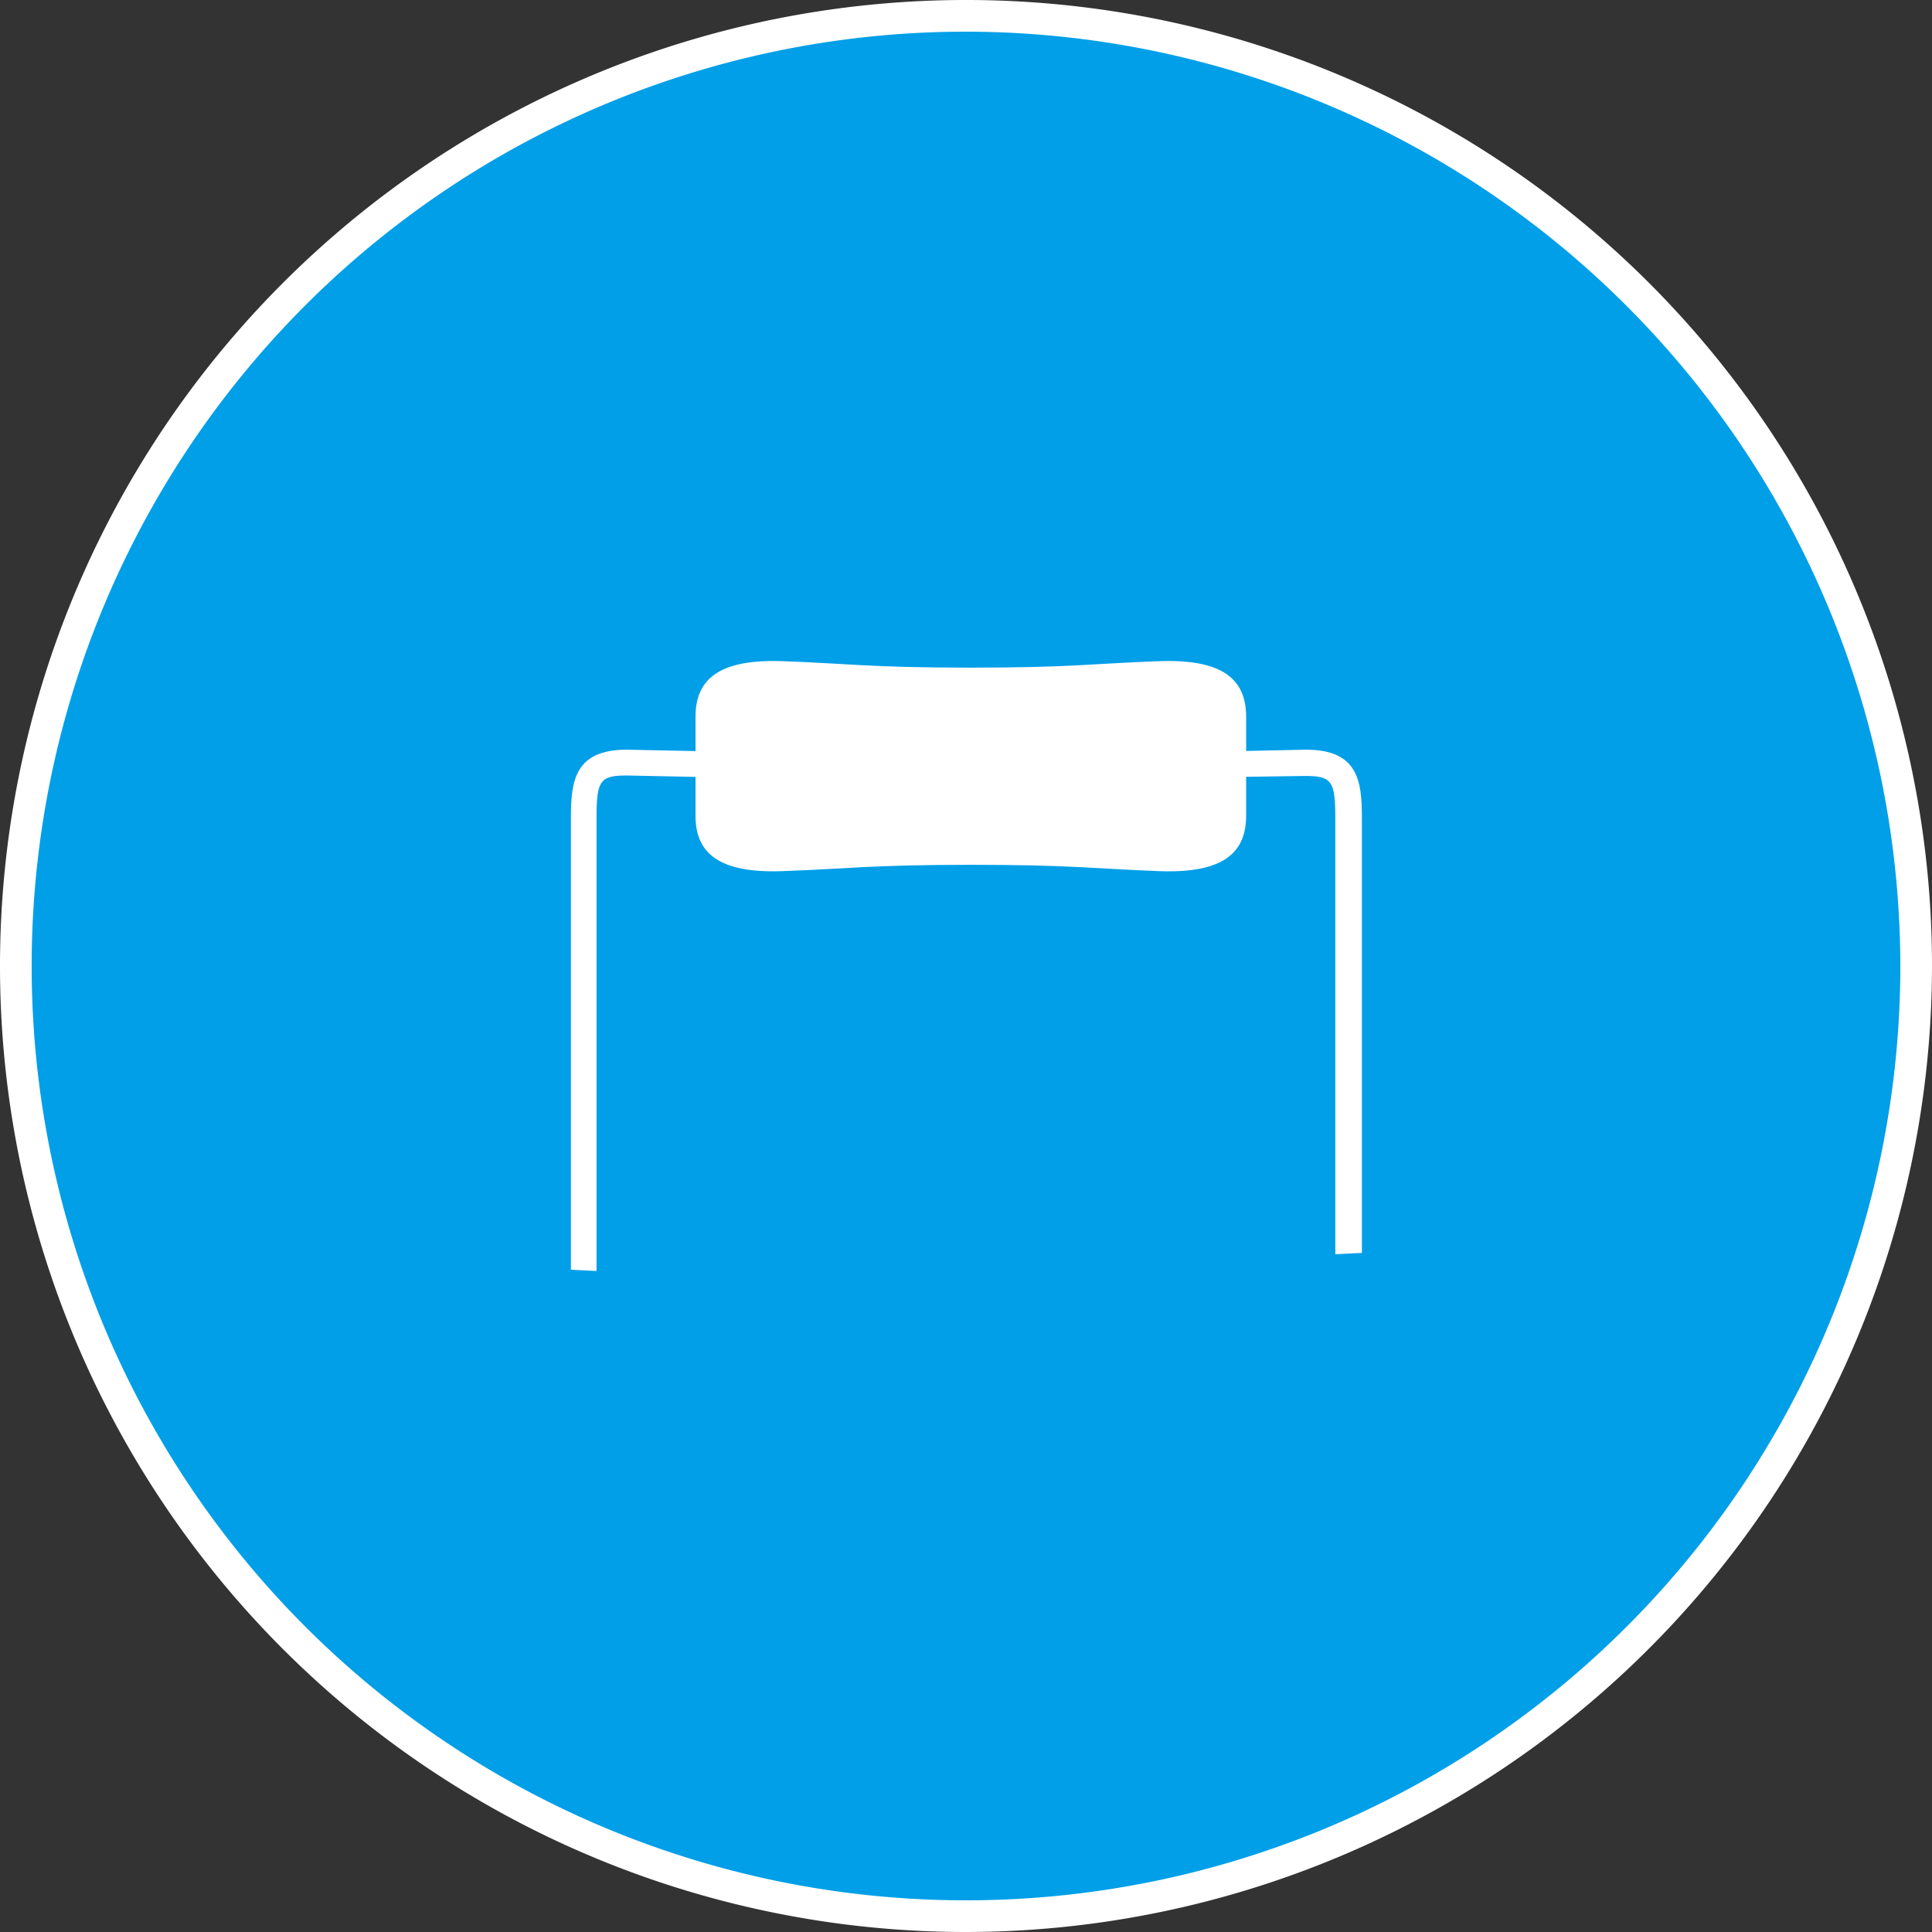
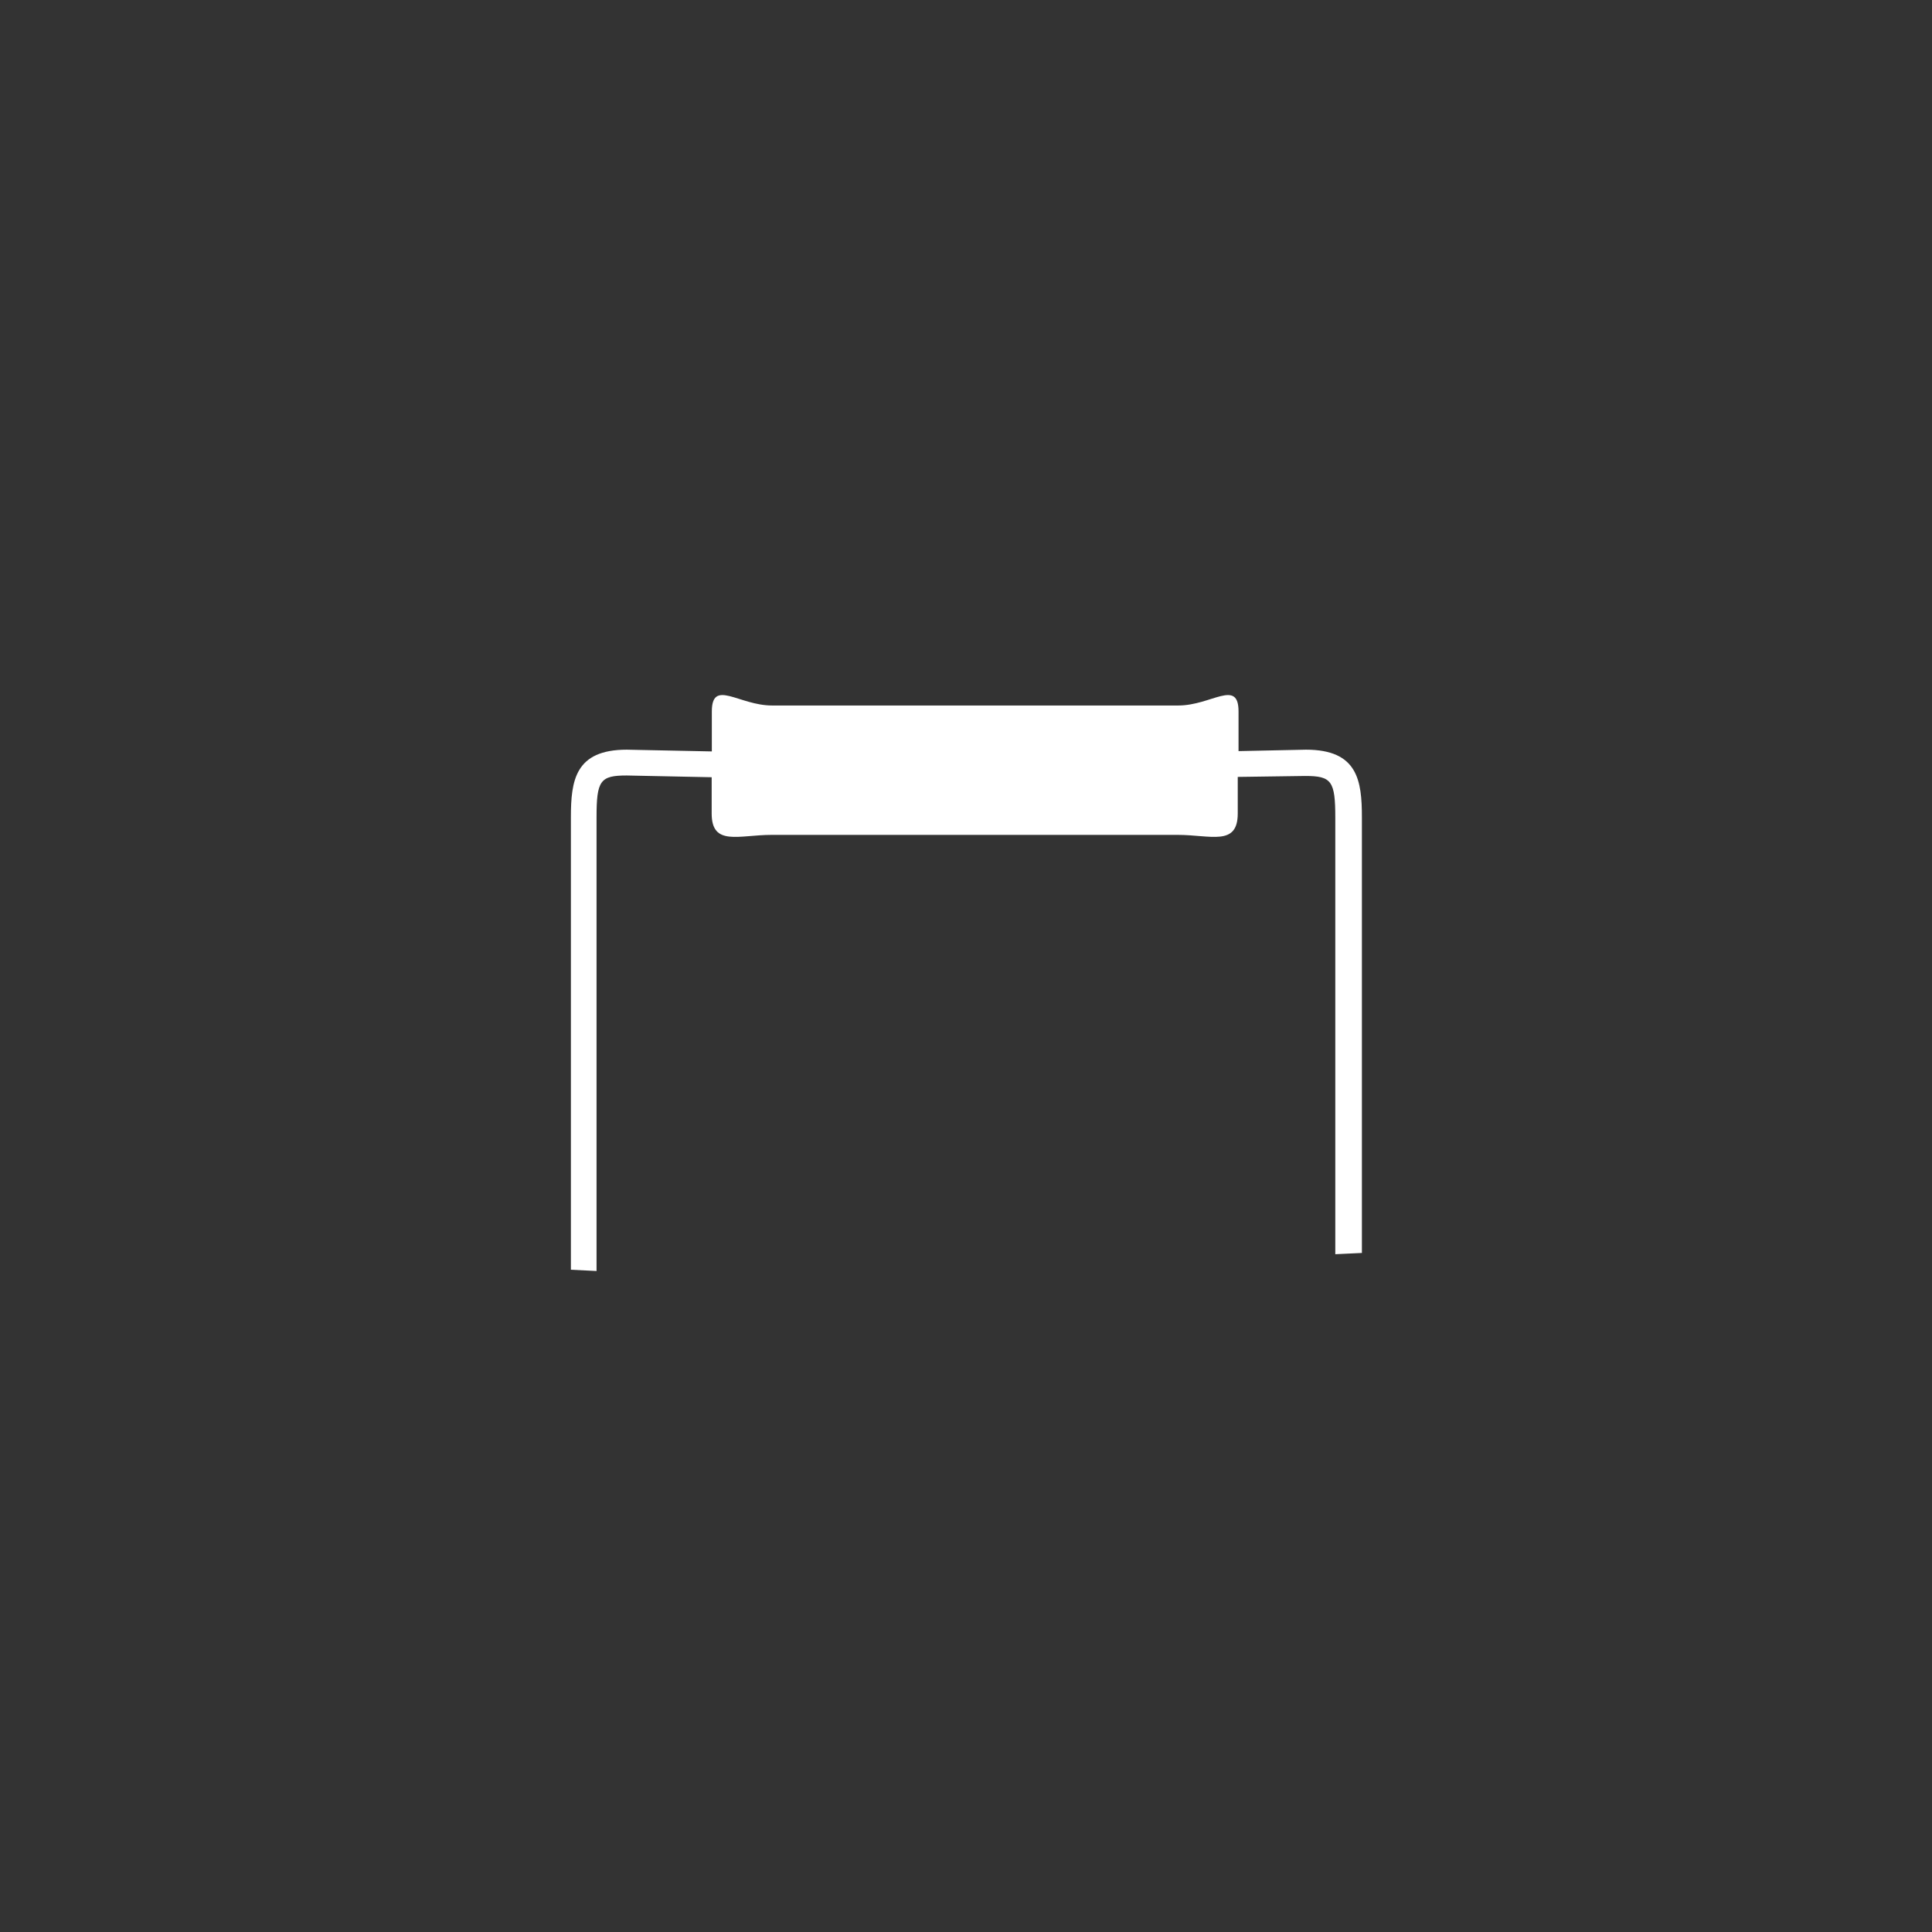
<svg xmlns="http://www.w3.org/2000/svg" id="レイヤー_1" data-name="レイヤー 1" viewBox="0 0 122 122">
  <rect x="0" y="0" width="122" height="122" fill="#333333" stroke="none" />
  <defs>
    <style>.cls-1{fill:#009fe8;}.cls-2{fill:#fff;}</style>
  </defs>
-   <circle class="cls-1" cx="61" cy="61" r="60" />
-   <path class="cls-2" d="M61,122a61,61,0,1,1,61-61A61.06,61.06,0,0,1,61,122ZM61,2a59,59,0,1,0,59,59A59.07,59.07,0,0,0,61,2Z" transform="translate(0 0)" />
  <path class="cls-2" d="M86,79.12V51.61c0-2.33-.27-4.27-3.53-4.27l-4.26.09v-2.5c0-2.09-1.71-.38-3.8-.38H48.75c-2.09,0-3.8-1.71-3.8.38v2.52l-5.37-.11c-3.26,0-3.53,1.94-3.53,4.27V80.18l1.62.08V51.61c0-2.32.23-2.64,1.9-2.64l5.37.11v2.29c0,2.09,1.71,1.35,3.8,1.35H74.36c2.09,0,3.8.74,3.8-1.35V49.06L82.42,49c1.67,0,1.9.32,1.9,2.64V79.2Z" transform="translate(0 0)" />
-   <path class="cls-2" d="M78.69,48.38v3.13c0,2.35-1.46,3.65-5.48,3.5s-5.53-.4-11.9-.4-7.88.26-11.91.4-5.48-1.15-5.48-3.5V45.26c0-2.35,1.46-3.65,5.48-3.51s5.53.41,11.91.41,7.88-.27,11.9-.41,5.48,1.16,5.48,3.51Z" transform="translate(0 0)" />
</svg>